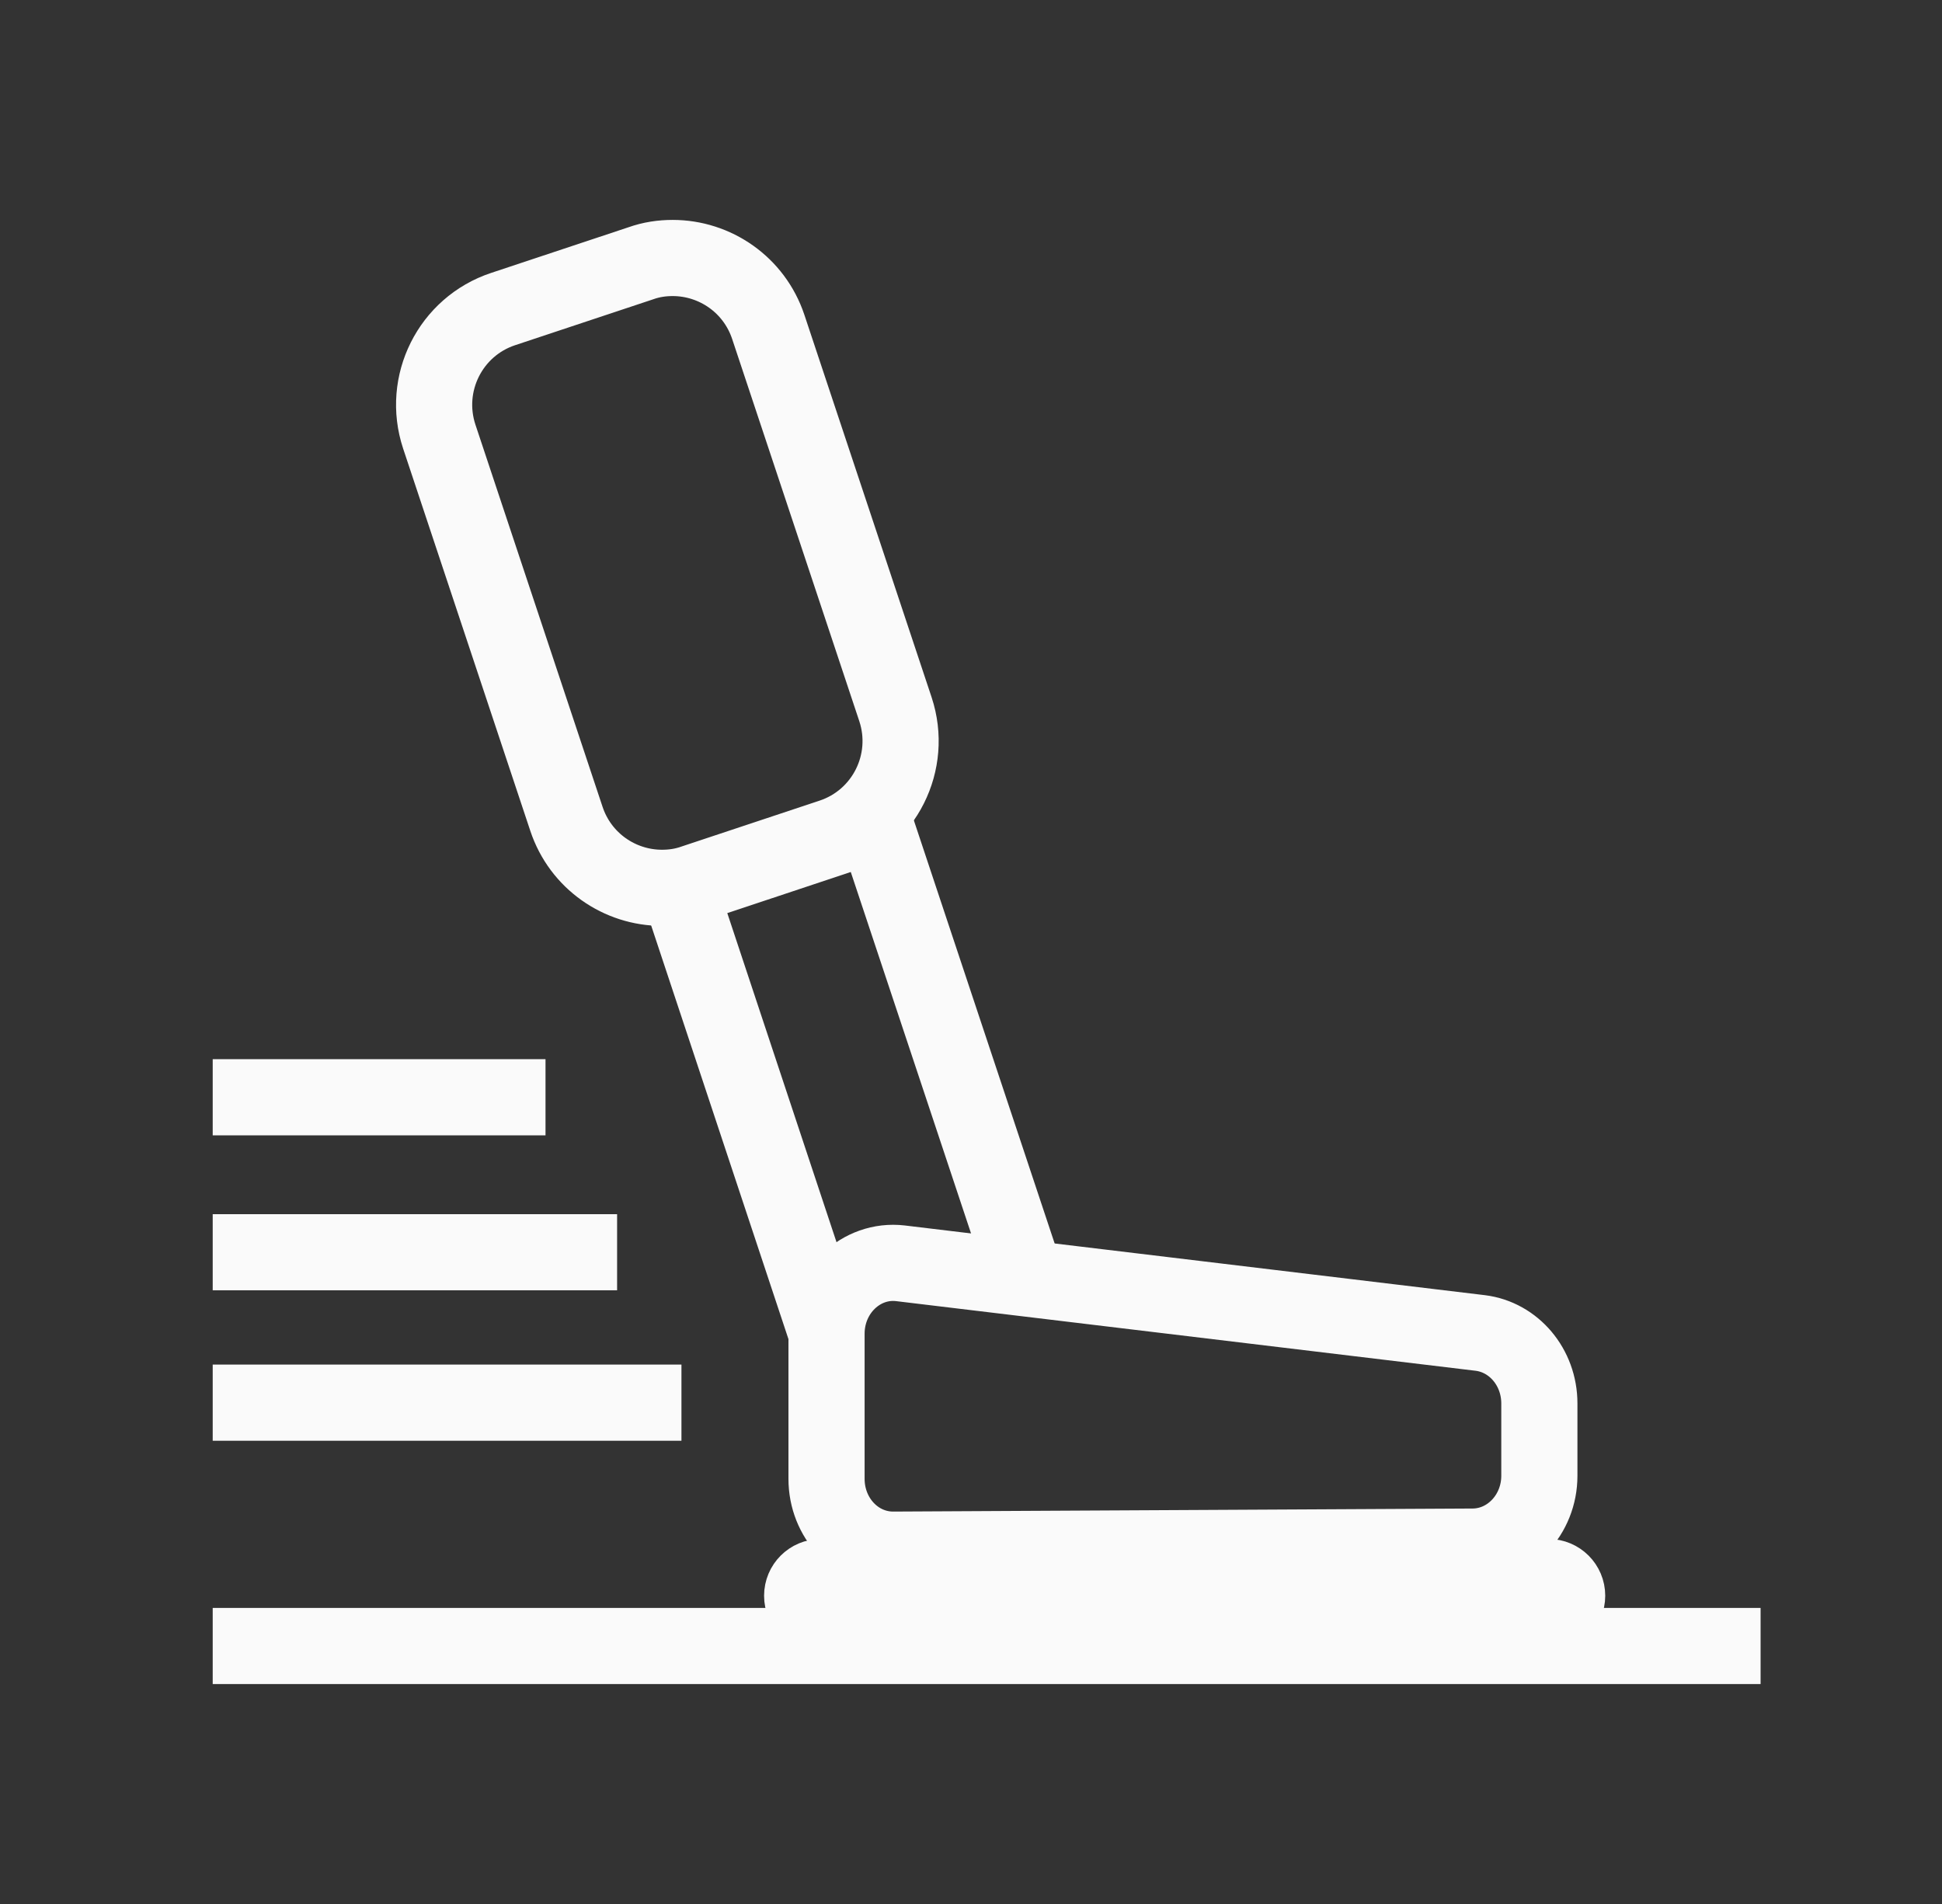
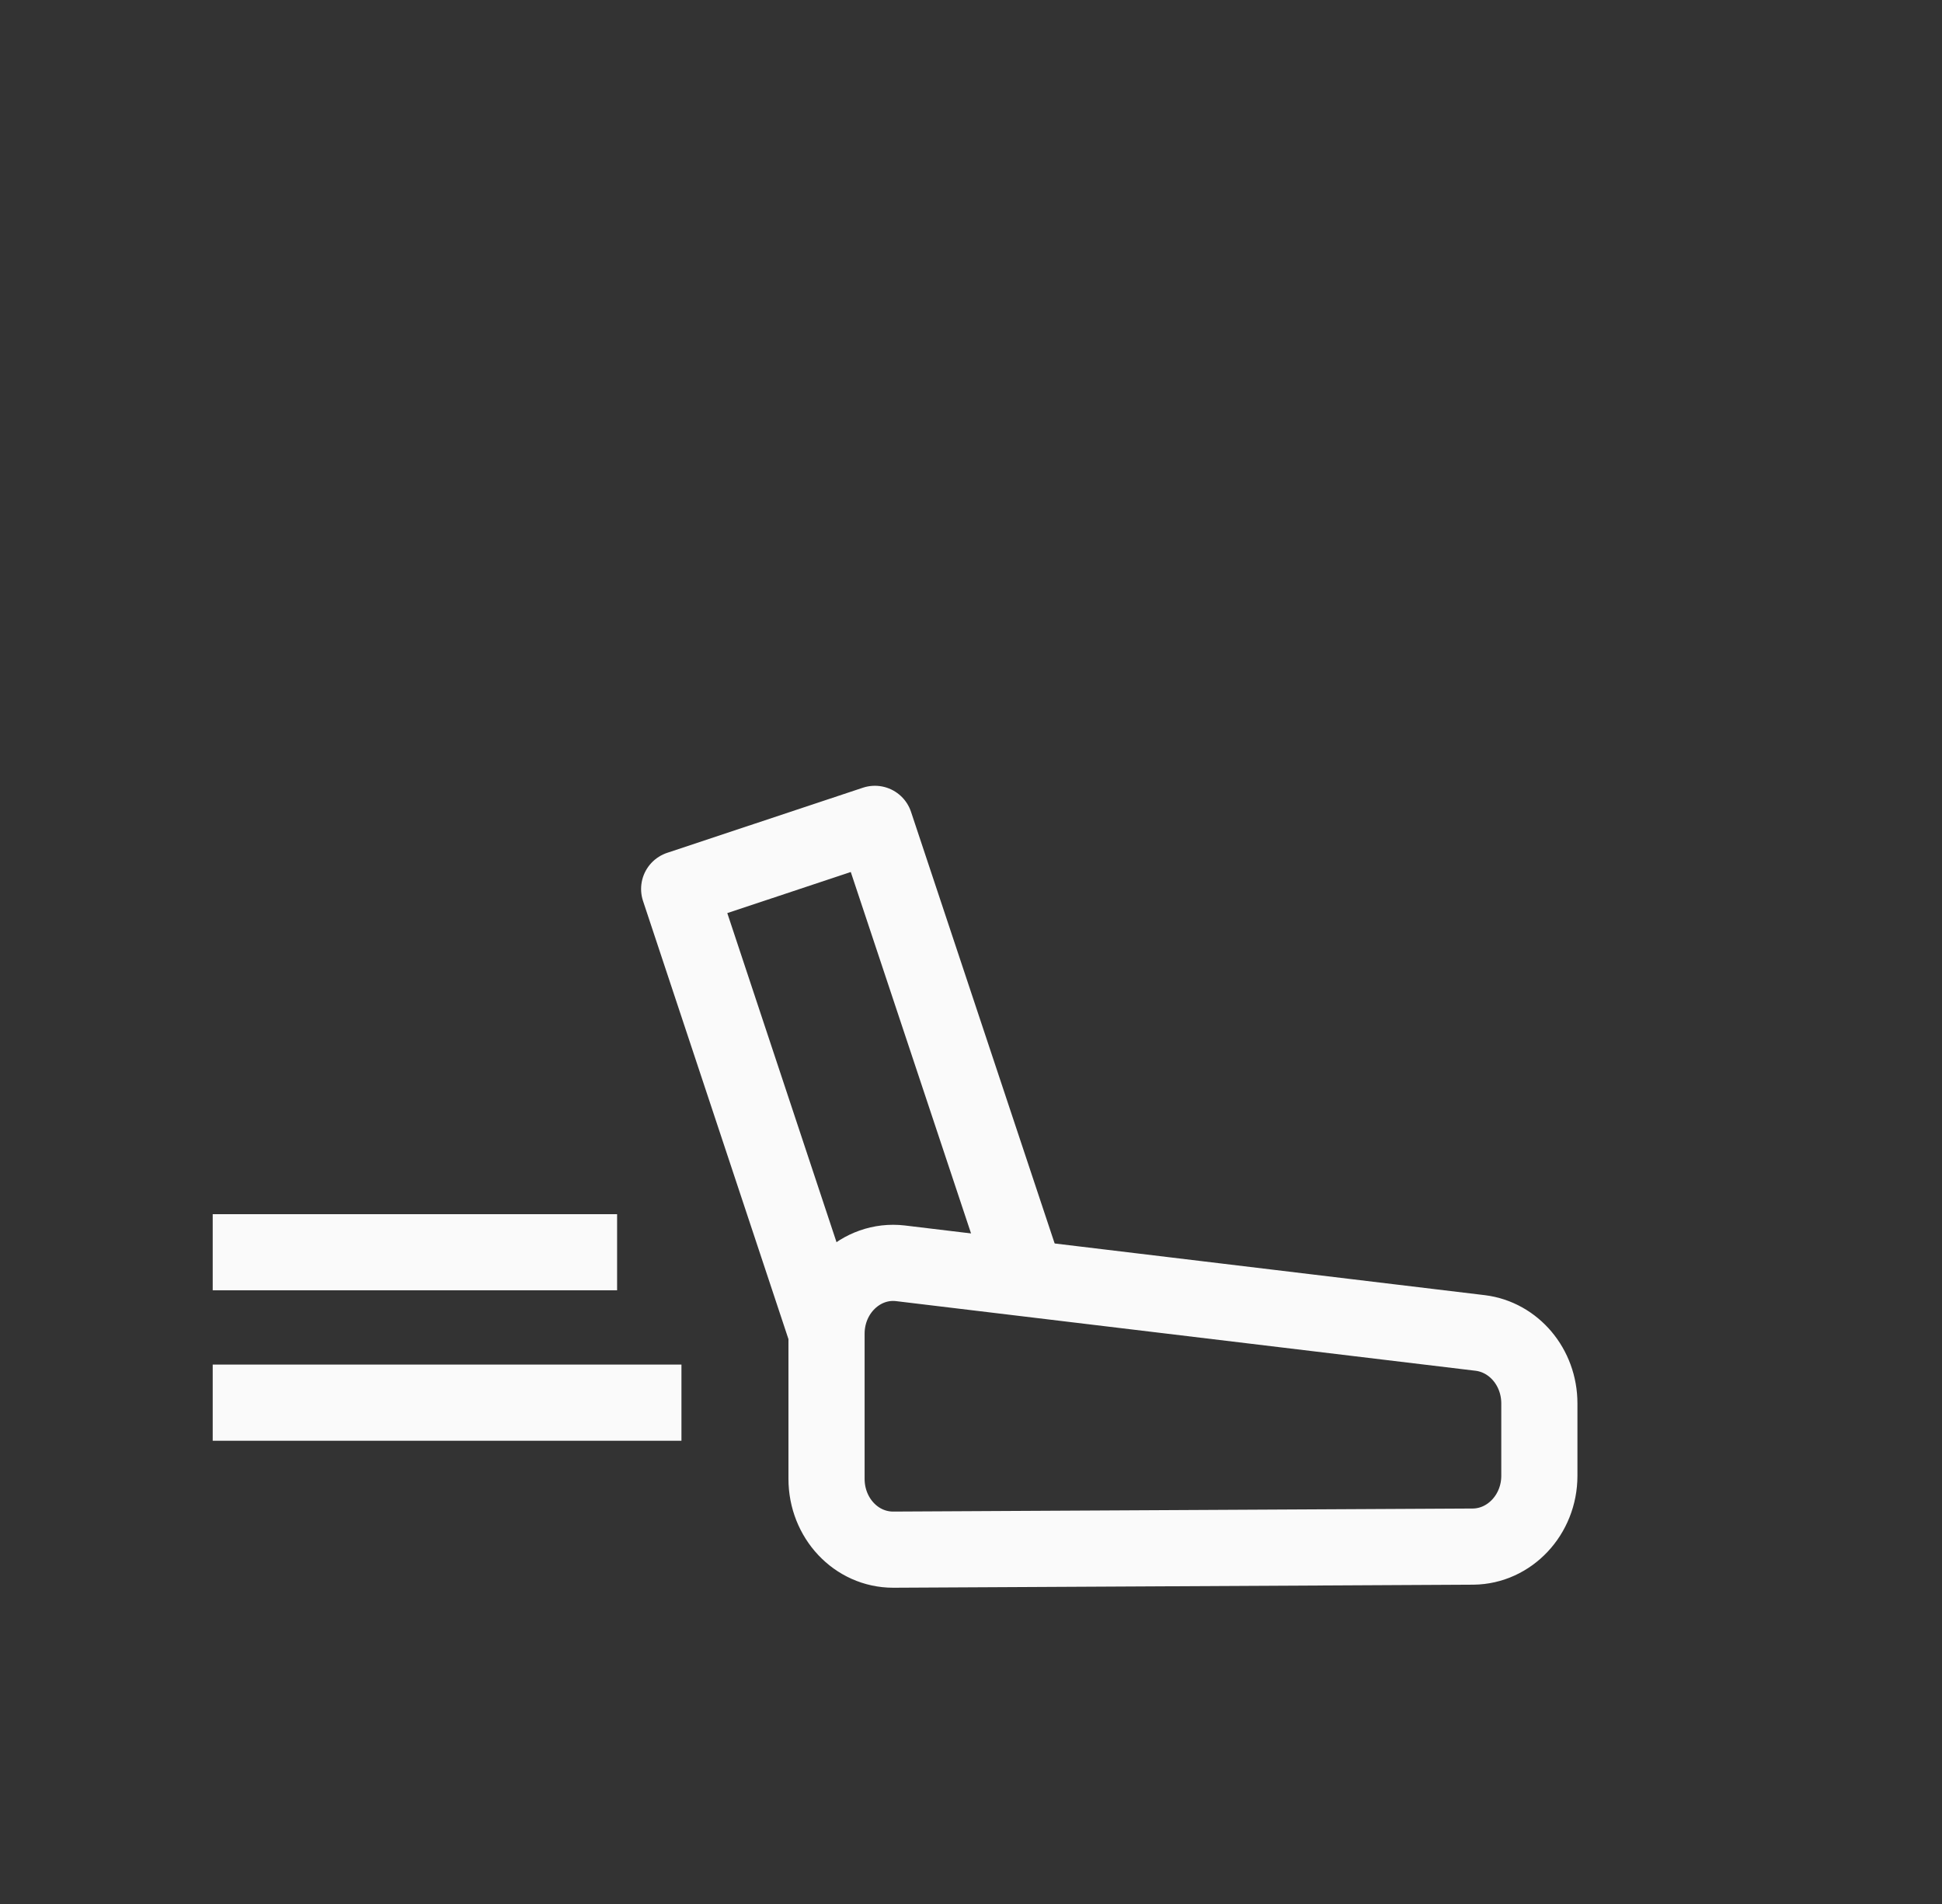
<svg xmlns="http://www.w3.org/2000/svg" width="51" height="50" viewBox="0 0 51 50" fill="none">
  <rect x="0" y="0" width="51" height="50" fill="#333333" stroke="none" />
-   <path d="M17.666 6.775C17.386 6.775 17.106 6.815 16.826 6.915L13.216 8.115C11.826 8.575 11.076 10.075 11.536 11.465L14.876 21.505C15.246 22.615 16.276 23.315 17.386 23.315C17.666 23.315 17.946 23.275 18.226 23.175L21.836 21.975C23.226 21.515 23.976 20.015 23.516 18.625L20.176 8.585C19.806 7.475 18.776 6.775 17.666 6.775Z" stroke="#FAFAFA" stroke-width="2" stroke-linejoin="round" />
  <path d="M21.726 35.065L17.836 23.345L22.976 21.635L26.876 33.355" stroke="#FAFAFA" stroke-width="2" stroke-linejoin="round" />
-   <path d="M5.586 28.815H14.326" stroke="#FAFAFA" stroke-width="2" stroke-linejoin="round" />
  <path d="M5.586 32.885H16.206" stroke="#FAFAFA" stroke-width="2" stroke-linejoin="round" />
  <path d="M5.586 36.835H17.896" stroke="#FAFAFA" stroke-width="2" stroke-linejoin="round" />
-   <path d="M5.586 43.225H46.236" stroke="#FAFAFA" stroke-width="2" stroke-linejoin="round" />
  <path d="M21.706 38.835V35.025C21.706 33.915 22.616 33.055 23.646 33.175L38.876 35.005C39.756 35.115 40.426 35.905 40.426 36.855V38.755C40.426 39.775 39.646 40.605 38.686 40.615L23.456 40.695C22.486 40.695 21.706 39.865 21.706 38.835Z" stroke="#FAFAFA" stroke-width="2" stroke-linejoin="round" />
-   <path d="M40.666 41.415H21.556C21.285 41.415 21.066 41.634 21.066 41.905C21.066 42.176 21.285 42.395 21.556 42.395H40.666C40.937 42.395 41.156 42.176 41.156 41.905C41.156 41.634 40.937 41.415 40.666 41.415Z" stroke="#FAFAFA" stroke-width="2" stroke-linejoin="round" />
</svg>